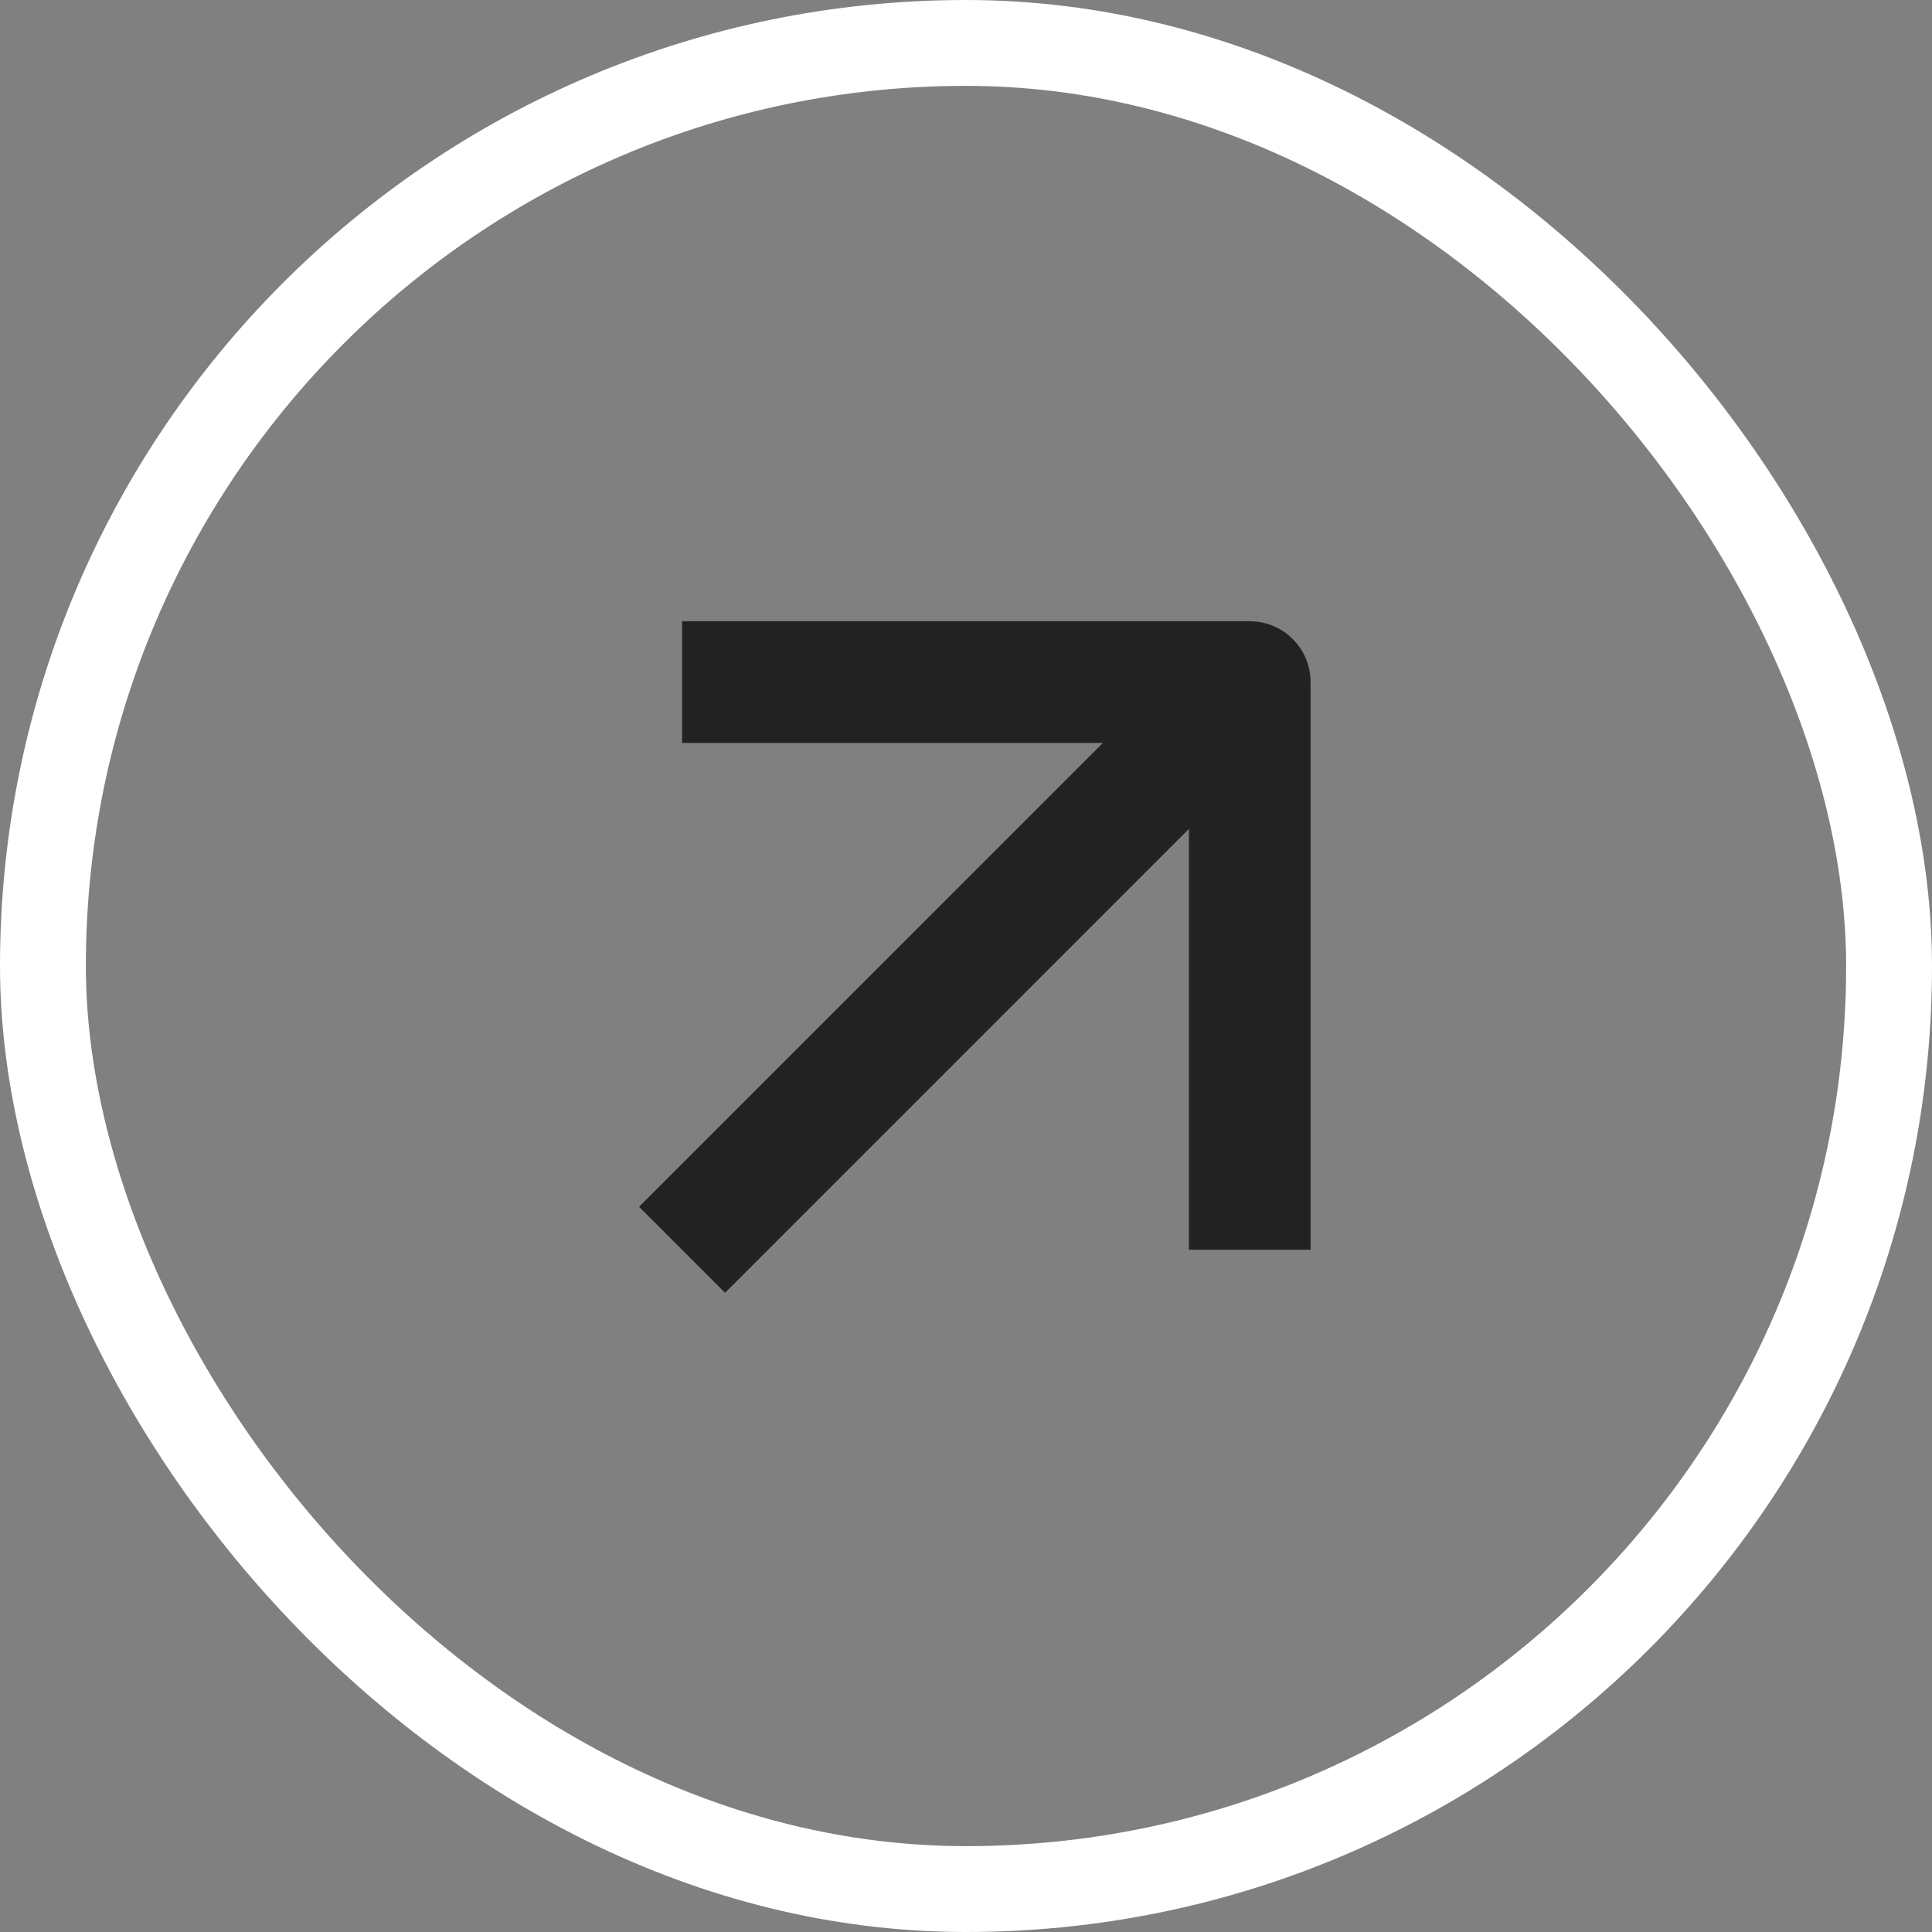
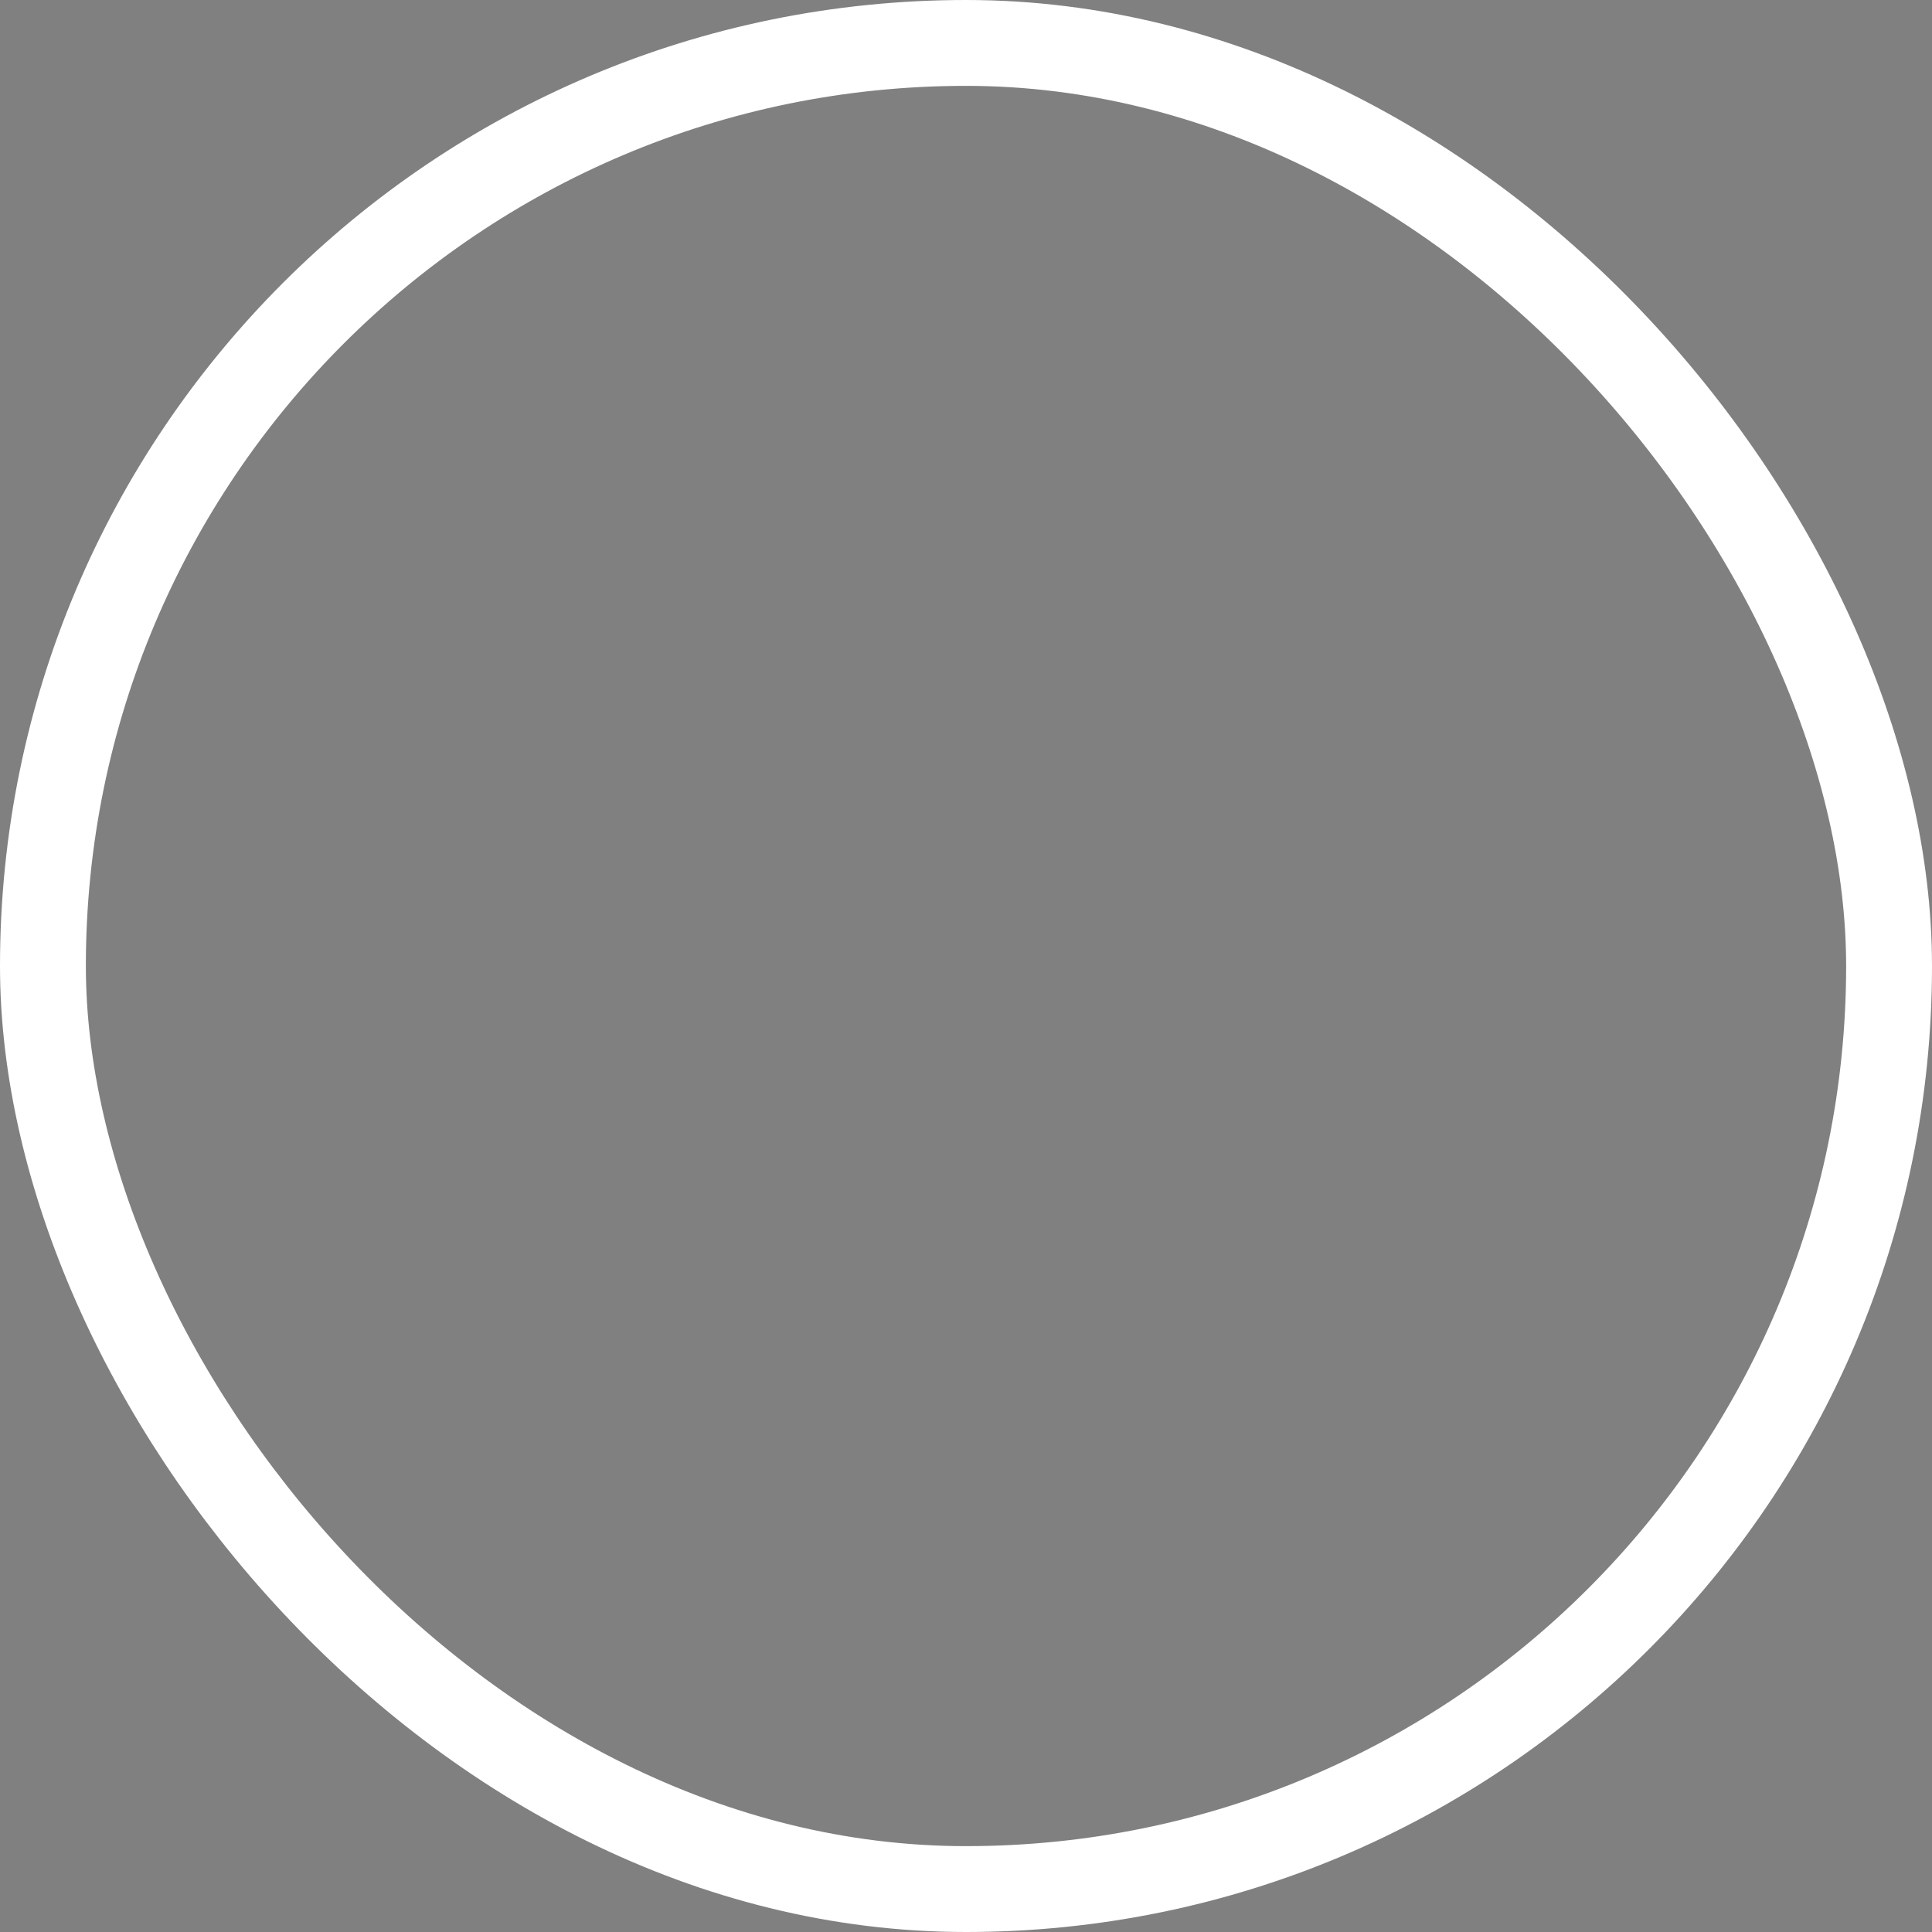
<svg xmlns="http://www.w3.org/2000/svg" width="50" height="50" viewBox="0 0 50 50" fill="none">
  <rect x="0" y="0" width="50" height="50" fill="#808080" stroke="none" />
  <g clip-path="url(#clip0_886_9230)">
    <g clip-path="url(#clip1_886_9230)">
-       <path fill-rule="evenodd" clip-rule="evenodd" d="M17.652 16.078H32.343C32.761 16.078 33.161 16.244 33.456 16.539C33.752 16.834 33.918 17.235 33.918 17.652V32.343H30.769V21.452L18.765 33.457L16.539 31.231L28.543 19.226H17.652V16.078Z" fill="#222222" />
-     </g>
+       </g>
  </g>
  <rect x="1.111" y="1.111" width="47.778" height="47.778" rx="23.889" stroke="white" stroke-width="2.222" />
  <defs>
    <clipPath id="clip0_886_9230">
-       <rect width="18.889" height="18.889" fill="white" transform="translate(15.555 15.555)" />
-     </clipPath>
+       </clipPath>
    <clipPath id="clip1_886_9230">
-       <rect width="18.889" height="18.889" fill="white" transform="translate(15.555 15.555)" />
-     </clipPath>
+       </clipPath>
  </defs>
</svg>